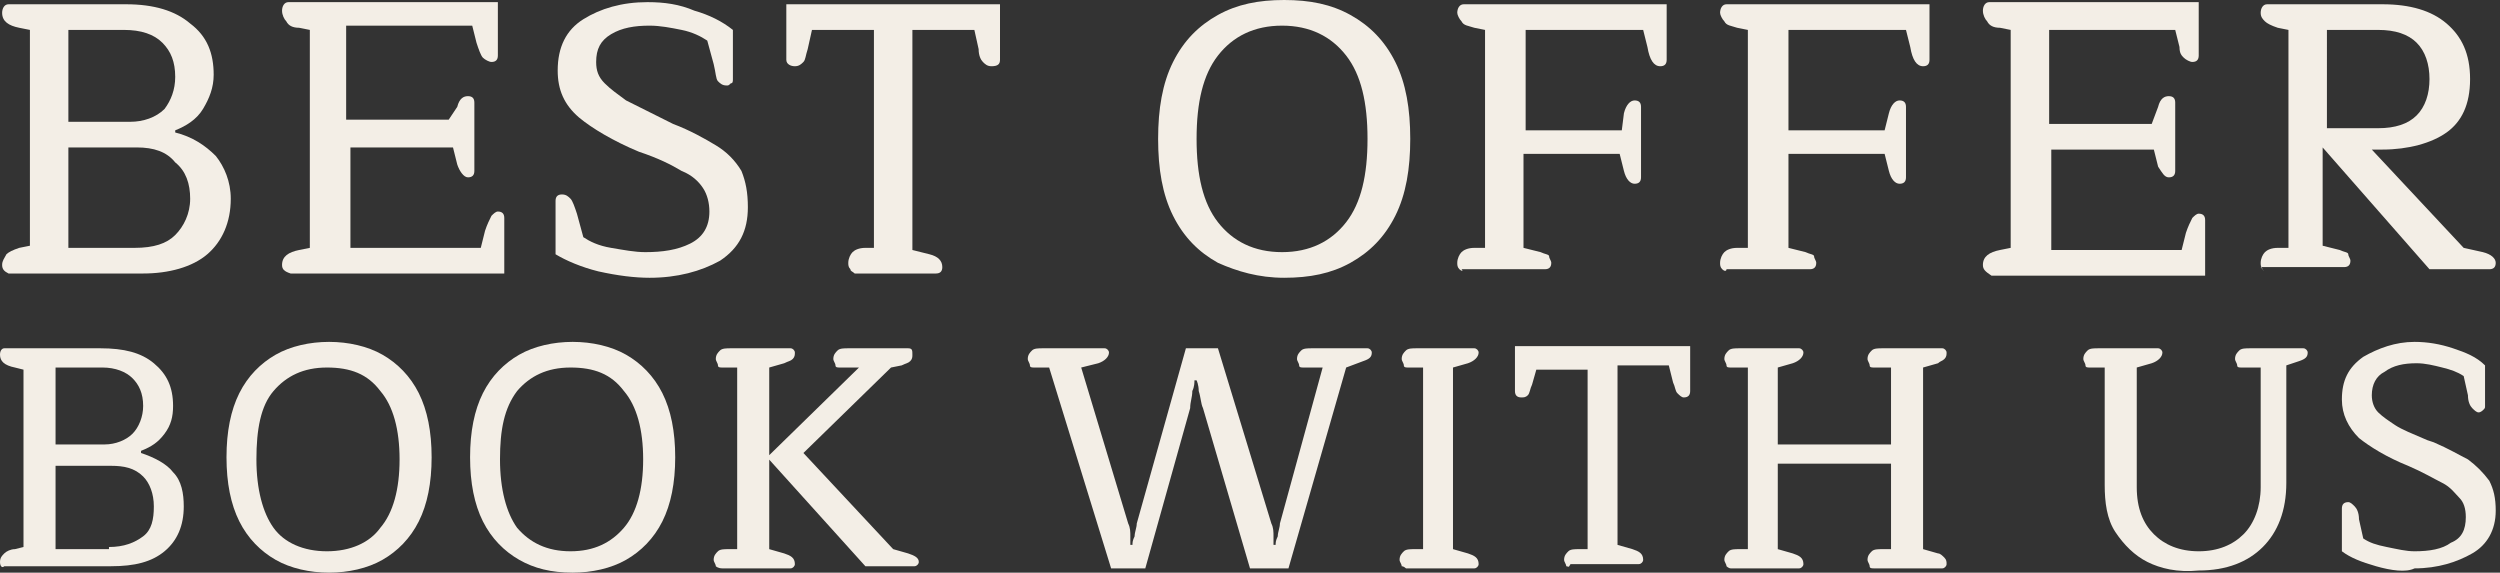
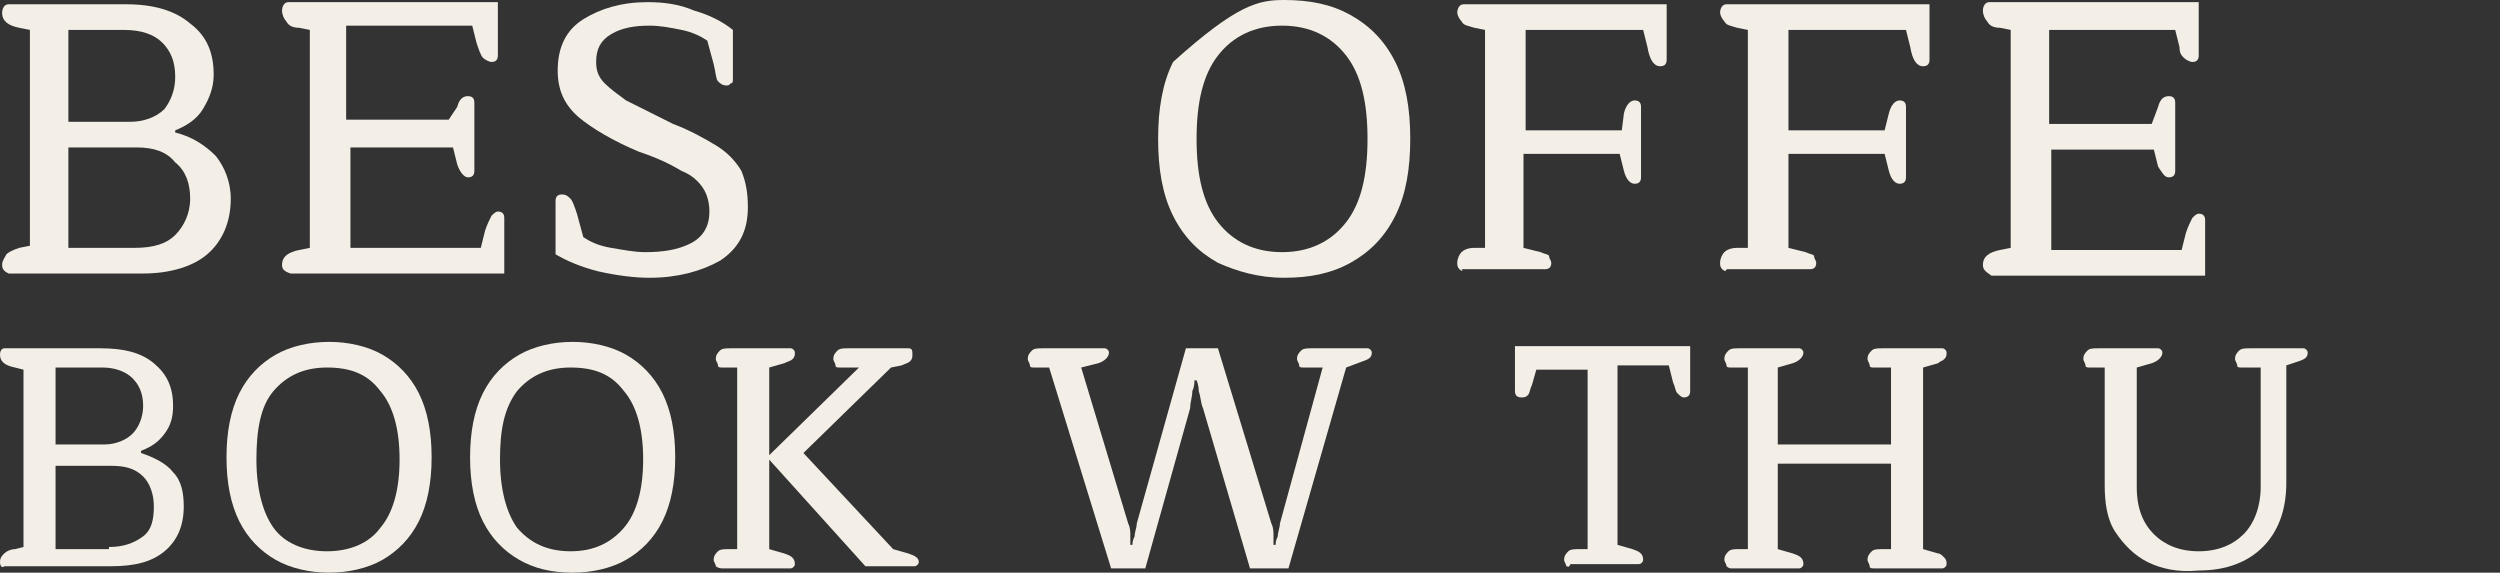
<svg xmlns="http://www.w3.org/2000/svg" version="1.1" id="Layer_1" x="0px" y="0px" viewBox="0 0 117 26.8" style="enable-background:new 0 0 117 26.8;" xml:space="preserve">
  <rect x="0" y="0" width="117" height="26.8" fill="#333333" stroke="none" />
  <style type="text/css">
	.st0{fill:#F3EEE6;}
</style>
  <title>Icon</title>
  <g>
    <g>
      <path class="st0" d="M0.1,12.4c0-0.2,0.1-0.3,0.2-0.5c0.1-0.1,0.3-0.2,0.6-0.3l0.5-0.1V1.4L0.9,1.3C0.4,1.2,0.1,1,0.1,0.6    c0-0.2,0.1-0.4,0.3-0.4h5.5c1.3,0,2.3,0.3,3,0.9C9.7,1.7,10,2.5,10,3.5c0,0.6-0.2,1.1-0.5,1.6c-0.3,0.5-0.8,0.8-1.3,1v0.1    C9,6.4,9.6,6.8,10.1,7.3c0.4,0.5,0.7,1.2,0.7,2c0,1.1-0.4,2-1.1,2.6c-0.7,0.6-1.8,0.9-3,0.9H0.4C0.2,12.7,0.1,12.6,0.1,12.4z     M6.1,5.7c0.6,0,1.2-0.2,1.6-0.6C8,4.7,8.2,4.2,8.2,3.6C8.2,2.9,8,2.4,7.6,2c-0.4-0.4-1-0.6-1.8-0.6H3.2v4.3H6.1z M6.3,11.6    c0.9,0,1.5-0.2,1.9-0.6s0.7-1,0.7-1.7c0-0.7-0.2-1.3-0.7-1.7C7.8,7.1,7.2,6.9,6.4,6.9H3.2v4.7H6.3z" />
      <path class="st0" d="M13.2,12.4c0-0.4,0.3-0.6,0.8-0.7l0.5-0.1V1.4L14,1.3c-0.3,0-0.5-0.1-0.6-0.3c-0.1-0.1-0.2-0.3-0.2-0.5    c0-0.2,0.1-0.4,0.3-0.4h9.8v2.5c0,0.2-0.1,0.3-0.3,0.3c-0.1,0-0.3-0.1-0.4-0.2s-0.2-0.4-0.3-0.7l-0.2-0.8h-5.9v4.4h4.8L21.4,5    c0.1-0.4,0.3-0.5,0.5-0.5s0.3,0.1,0.3,0.3V8c0,0.2-0.1,0.3-0.3,0.3S21.5,8,21.4,7.7l-0.2-0.8h-4.8v4.7h6.1l0.2-0.8    c0.1-0.3,0.2-0.5,0.3-0.7c0.1-0.1,0.2-0.2,0.3-0.2c0.2,0,0.3,0.1,0.3,0.3v2.6h-10C13.3,12.7,13.2,12.6,13.2,12.4z" />
      <path class="st0" d="M28,12.7c-0.8-0.2-1.5-0.5-2-0.8V9.4c0-0.2,0.1-0.3,0.3-0.3c0.2,0,0.3,0.1,0.4,0.2c0.1,0.1,0.2,0.4,0.3,0.7    l0.3,1.1c0.3,0.2,0.7,0.4,1.3,0.5c0.6,0.1,1.1,0.2,1.6,0.2c0.8,0,1.5-0.1,2.1-0.4s0.9-0.8,0.9-1.5c0-0.4-0.1-0.8-0.3-1.1    c-0.2-0.3-0.5-0.6-1-0.8c-0.5-0.3-1.1-0.6-2-0.9c-1.2-0.5-2.2-1.1-2.8-1.6c-0.7-0.6-1-1.3-1-2.2c0-1.1,0.4-1.9,1.2-2.4    c0.8-0.5,1.8-0.8,3-0.8c0.8,0,1.5,0.1,2.2,0.4c0.7,0.2,1.3,0.5,1.8,0.9v2.3c0,0.1,0,0.2-0.1,0.2c-0.1,0.1-0.1,0.1-0.2,0.1    c-0.2,0-0.3-0.1-0.4-0.2S33.5,3.4,33.4,3l-0.3-1.1c-0.3-0.2-0.7-0.4-1.2-0.5s-1-0.2-1.5-0.2c-0.7,0-1.3,0.1-1.8,0.4    c-0.5,0.3-0.7,0.7-0.7,1.3c0,0.4,0.1,0.7,0.4,1s0.6,0.5,1,0.8c0.4,0.2,1,0.5,1.8,0.9l0.4,0.2c0.8,0.3,1.5,0.7,2,1    c0.5,0.3,0.9,0.7,1.2,1.2C34.9,8.5,35,9,35,9.7c0,1.1-0.4,1.9-1.3,2.5c-0.9,0.5-2,0.8-3.3,0.8C29.7,13,28.9,12.9,28,12.7z" />
-       <path class="st0" d="M39.8,12.6c-0.1-0.1-0.1-0.2-0.1-0.3c0-0.2,0.1-0.4,0.2-0.5s0.3-0.2,0.6-0.2h0.4V1.4H38l-0.2,0.9    c-0.1,0.3-0.1,0.5-0.2,0.6c-0.1,0.1-0.2,0.2-0.4,0.2c-0.2,0-0.4-0.1-0.4-0.3V0.2h10v2.6c0,0.2-0.1,0.3-0.4,0.3    c-0.2,0-0.3-0.1-0.4-0.2c-0.1-0.1-0.2-0.3-0.2-0.6l-0.2-0.9h-2.9v10.3l0.8,0.2c0.4,0.1,0.6,0.3,0.6,0.6c0,0.2-0.1,0.3-0.3,0.3H40    C39.9,12.7,39.8,12.7,39.8,12.6z" />
-       <path class="st0" d="M57,12.3c-0.9-0.5-1.6-1.2-2.1-2.2s-0.7-2.2-0.7-3.6c0-1.4,0.2-2.6,0.7-3.6c0.5-1,1.2-1.7,2.1-2.2    C57.9,0.2,58.9,0,60.1,0c1.2,0,2.2,0.2,3.1,0.7c0.9,0.5,1.6,1.2,2.1,2.2c0.5,1,0.7,2.2,0.7,3.6c0,1.4-0.2,2.6-0.7,3.6    s-1.2,1.7-2.1,2.2c-0.9,0.5-1.9,0.7-3.1,0.7C58.9,13,57.9,12.7,57,12.3z M63,10.4c0.7-0.9,1-2.2,1-3.9c0-1.7-0.3-3-1-3.9    c-0.7-0.9-1.7-1.4-3-1.4s-2.3,0.5-3,1.4c-0.7,0.9-1,2.2-1,3.9c0,1.7,0.3,3,1,3.9c0.7,0.9,1.7,1.4,3,1.4S62.3,11.3,63,10.4z" />
+       <path class="st0" d="M57,12.3c-0.9-0.5-1.6-1.2-2.1-2.2s-0.7-2.2-0.7-3.6c0-1.4,0.2-2.6,0.7-3.6C57.9,0.2,58.9,0,60.1,0c1.2,0,2.2,0.2,3.1,0.7c0.9,0.5,1.6,1.2,2.1,2.2c0.5,1,0.7,2.2,0.7,3.6c0,1.4-0.2,2.6-0.7,3.6    s-1.2,1.7-2.1,2.2c-0.9,0.5-1.9,0.7-3.1,0.7C58.9,13,57.9,12.7,57,12.3z M63,10.4c0.7-0.9,1-2.2,1-3.9c0-1.7-0.3-3-1-3.9    c-0.7-0.9-1.7-1.4-3-1.4s-2.3,0.5-3,1.4c-0.7,0.9-1,2.2-1,3.9c0,1.7,0.3,3,1,3.9c0.7,0.9,1.7,1.4,3,1.4S62.3,11.3,63,10.4z" />
      <path class="st0" d="M68.3,12.6c-0.1-0.1-0.1-0.2-0.1-0.3c0-0.2,0.1-0.4,0.2-0.5s0.3-0.2,0.6-0.2h0.5V1.4L69,1.3    c-0.3-0.1-0.5-0.1-0.6-0.3c-0.1-0.1-0.2-0.3-0.2-0.4c0-0.2,0.1-0.4,0.3-0.4h9.5v2.6c0,0.2-0.1,0.3-0.3,0.3c-0.3,0-0.5-0.3-0.6-0.9    l-0.2-0.8h-5.5v4.7h4.5L76,5.3c0.1-0.4,0.3-0.6,0.5-0.6c0.2,0,0.3,0.1,0.3,0.3v3.3c0,0.2-0.1,0.3-0.3,0.3c-0.2,0-0.4-0.2-0.5-0.6    l-0.2-0.8h-4.5v4.4l0.8,0.2c0.2,0.1,0.4,0.1,0.4,0.2s0.1,0.2,0.1,0.3c0,0.2-0.1,0.3-0.3,0.3h-3.9C68.5,12.7,68.4,12.7,68.3,12.6z" />
      <path class="st0" d="M80.6,12.6c-0.1-0.1-0.1-0.2-0.1-0.3c0-0.2,0.1-0.4,0.2-0.5s0.3-0.2,0.6-0.2h0.5V1.4l-0.5-0.1    C81,1.2,80.8,1.2,80.7,1c-0.1-0.1-0.2-0.3-0.2-0.4c0-0.2,0.1-0.4,0.3-0.4h9.5v2.6c0,0.2-0.1,0.3-0.3,0.3c-0.3,0-0.5-0.3-0.6-0.9    l-0.2-0.8h-5.5v4.7h4.5l0.2-0.8c0.1-0.4,0.3-0.6,0.5-0.6c0.2,0,0.3,0.1,0.3,0.3v3.3c0,0.2-0.1,0.3-0.3,0.3c-0.2,0-0.4-0.2-0.5-0.6    l-0.2-0.8h-4.5v4.4l0.8,0.2c0.2,0.1,0.4,0.1,0.4,0.2s0.1,0.2,0.1,0.3c0,0.2-0.1,0.3-0.3,0.3h-3.9C80.8,12.7,80.7,12.7,80.6,12.6z" />
      <path class="st0" d="M92.8,12.4c0-0.4,0.3-0.6,0.8-0.7l0.5-0.1V1.4l-0.5-0.1c-0.3,0-0.5-0.1-0.6-0.3c-0.1-0.1-0.2-0.3-0.2-0.5    c0-0.2,0.1-0.4,0.3-0.4h9.8v2.5c0,0.2-0.1,0.3-0.3,0.3c-0.1,0-0.3-0.1-0.4-0.2S102,2.5,102,2.2l-0.2-0.8h-5.9v4.4h4.8L101,5    c0.1-0.4,0.3-0.5,0.5-0.5c0.2,0,0.3,0.1,0.3,0.3V8c0,0.2-0.1,0.3-0.3,0.3c-0.2,0-0.3-0.2-0.5-0.5l-0.2-0.8h-4.8v4.7h6.1l0.2-0.8    c0.1-0.3,0.2-0.5,0.3-0.7c0.1-0.1,0.2-0.2,0.3-0.2c0.2,0,0.3,0.1,0.3,0.3v2.6h-10C92.9,12.7,92.8,12.6,92.8,12.4z" />
-       <path class="st0" d="M105.9,12.6c-0.1-0.1-0.1-0.2-0.1-0.3c0-0.2,0.1-0.4,0.2-0.5c0.1-0.1,0.3-0.2,0.6-0.2h0.5V1.4l-0.5-0.1    c-0.3-0.1-0.5-0.2-0.6-0.3s-0.2-0.2-0.2-0.4c0-0.2,0.1-0.4,0.3-0.4h5.4c1.3,0,2.3,0.3,3,0.9s1.1,1.4,1.1,2.6s-0.4,2-1.1,2.5    s-1.8,0.8-3,0.8H111l4.3,4.6l0.9,0.2c0.4,0.1,0.6,0.3,0.6,0.5c0,0.2-0.1,0.3-0.3,0.3h-2.8l-5-5.7v4.6l0.8,0.2    c0.2,0.1,0.4,0.1,0.4,0.2s0.1,0.2,0.1,0.3c0,0.2-0.1,0.3-0.3,0.3h-3.9C106,12.7,105.9,12.7,105.9,12.6z M111.3,6    c0.8,0,1.4-0.2,1.8-0.6s0.6-1,0.6-1.7s-0.2-1.3-0.6-1.7c-0.4-0.4-1-0.6-1.8-0.6h-2.4V6H111.3z" />
    </g>
    <g>
      <path class="st0" d="M0,26.3c0-0.2,0.1-0.3,0.2-0.4c0.1-0.1,0.3-0.2,0.5-0.2l0.4-0.1v-8.3l-0.4-0.1C0.2,17.1,0,16.9,0,16.6    c0-0.2,0.1-0.3,0.2-0.3h4.5c1.1,0,1.9,0.2,2.5,0.7c0.6,0.5,0.9,1.1,0.9,2c0,0.5-0.1,0.9-0.4,1.3c-0.3,0.4-0.6,0.6-1.1,0.8v0.1    c0.6,0.2,1.2,0.5,1.5,0.9c0.4,0.4,0.5,1,0.5,1.6c0,0.9-0.3,1.6-0.9,2.1c-0.6,0.5-1.4,0.7-2.5,0.7H0.2C0.1,26.6,0,26.5,0,26.3z     M4.9,20.8c0.5,0,1-0.2,1.3-0.5c0.3-0.3,0.5-0.8,0.5-1.3c0-0.6-0.2-1-0.5-1.3c-0.3-0.3-0.8-0.5-1.4-0.5H2.6v3.6H4.9z M5.1,25.6    c0.7,0,1.2-0.2,1.6-0.5c0.4-0.3,0.5-0.8,0.5-1.4c0-0.6-0.2-1.1-0.5-1.4c-0.4-0.4-0.9-0.5-1.5-0.5H2.6v3.9H5.1z" />
      <path class="st0" d="M12.9,26.2c-0.7-0.4-1.3-1-1.7-1.8c-0.4-0.8-0.6-1.8-0.6-3c0-1.2,0.2-2.2,0.6-3c0.4-0.8,1-1.4,1.7-1.8    c0.7-0.4,1.6-0.6,2.5-0.6s1.8,0.2,2.5,0.6c0.7,0.4,1.3,1,1.7,1.8c0.4,0.8,0.6,1.8,0.6,3c0,1.2-0.2,2.2-0.6,3    c-0.4,0.8-1,1.4-1.7,1.8c-0.7,0.4-1.6,0.6-2.5,0.6S13.6,26.6,12.9,26.2z M17.8,24.7c0.6-0.7,0.9-1.8,0.9-3.2    c0-1.4-0.3-2.5-0.9-3.2c-0.6-0.8-1.4-1.1-2.5-1.1s-1.9,0.4-2.5,1.1s-0.8,1.8-0.8,3.2c0,1.4,0.3,2.5,0.8,3.2s1.4,1.1,2.5,1.1    S17.3,25.4,17.8,24.7z" />
      <path class="st0" d="M24.3,26.2c-0.7-0.4-1.3-1-1.7-1.8c-0.4-0.8-0.6-1.8-0.6-3c0-1.2,0.2-2.2,0.6-3c0.4-0.8,1-1.4,1.7-1.8    c0.7-0.4,1.6-0.6,2.5-0.6c0.9,0,1.8,0.2,2.5,0.6c0.7,0.4,1.3,1,1.7,1.8c0.4,0.8,0.6,1.8,0.6,3c0,1.2-0.2,2.2-0.6,3    c-0.4,0.8-1,1.4-1.7,1.8c-0.7,0.4-1.6,0.6-2.5,0.6C25.8,26.8,25,26.6,24.3,26.2z M29.2,24.7c0.6-0.7,0.9-1.8,0.9-3.2    c0-1.4-0.3-2.5-0.9-3.2c-0.6-0.8-1.4-1.1-2.5-1.1c-1.1,0-1.9,0.4-2.5,1.1c-0.6,0.8-0.8,1.8-0.8,3.2c0,1.4,0.3,2.5,0.8,3.2    c0.6,0.7,1.4,1.1,2.5,1.1C27.8,25.8,28.6,25.4,29.2,24.7z" />
      <path class="st0" d="M33.5,26.5c0-0.1-0.1-0.2-0.1-0.3c0-0.2,0.1-0.3,0.2-0.4c0.1-0.1,0.3-0.1,0.5-0.1h0.4v-8.5h-0.7    c-0.1,0-0.2,0-0.2-0.1c0-0.1-0.1-0.2-0.1-0.3c0-0.2,0.1-0.3,0.2-0.4c0.1-0.1,0.3-0.1,0.5-0.1h2.8c0.1,0,0.2,0.1,0.2,0.2    c0,0.1,0,0.2-0.1,0.3c-0.1,0.1-0.2,0.1-0.4,0.2l-0.7,0.2v8.5l0.7,0.2c0.3,0.1,0.5,0.2,0.5,0.5c0,0.1-0.1,0.2-0.2,0.2h-3.2    C33.6,26.6,33.5,26.5,33.5,26.5z M35.9,21.4l4.3-4.2h-0.9c-0.1,0-0.2,0-0.2-0.1S39,16.9,39,16.8c0-0.2,0.1-0.3,0.2-0.4    c0.1-0.1,0.3-0.1,0.5-0.1h2.8c0.2,0,0.2,0.1,0.2,0.3c0,0.1,0,0.2-0.1,0.3s-0.2,0.1-0.4,0.2l-0.5,0.1l-4.1,4l4.2,4.5l0.7,0.2    c0.3,0.1,0.5,0.2,0.5,0.4c0,0.1-0.1,0.2-0.2,0.2h-2.3L35.9,21.4z" />
      <path class="st0" d="M49.1,17.2h-0.7c-0.1,0-0.2,0-0.2-0.1c0-0.1-0.1-0.2-0.1-0.3c0-0.2,0.1-0.3,0.2-0.4c0.1-0.1,0.3-0.1,0.5-0.1    h2.9c0.1,0,0.2,0.1,0.2,0.2c0,0.2-0.2,0.4-0.5,0.5l-0.8,0.2l2.2,7.3c0.1,0.2,0.1,0.4,0.1,0.6c0,0.2,0,0.4,0,0.4H53    c0-0.1,0-0.2,0.1-0.4c0-0.2,0.1-0.4,0.1-0.6l2.3-8.2H57l2.5,8.2c0.1,0.2,0.1,0.4,0.1,0.6c0,0.2,0,0.4,0,0.4h0.1    c0-0.1,0-0.2,0.1-0.4c0-0.2,0.1-0.4,0.1-0.6l2-7.3H61c-0.1,0-0.2,0-0.2-0.1c0-0.1-0.1-0.2-0.1-0.3c0-0.2,0.1-0.3,0.2-0.4    c0.1-0.1,0.3-0.1,0.5-0.1H64c0.1,0,0.2,0.1,0.2,0.2c0,0.2-0.1,0.3-0.4,0.4L63,17.2l-2.7,9.4h-1.8l-2.2-7.5    c-0.1-0.2-0.1-0.5-0.2-0.8c0-0.3-0.1-0.5-0.1-0.5h-0.1c0,0.1,0,0.3-0.1,0.5c0,0.3-0.1,0.5-0.1,0.8l-2.1,7.5H52L49.1,17.2z" />
-       <path class="st0" d="M65.6,26.5c0-0.1-0.1-0.2-0.1-0.3c0-0.2,0.1-0.3,0.2-0.4c0.1-0.1,0.3-0.1,0.5-0.1h0.4v-8.5h-0.7    c-0.1,0-0.2,0-0.2-0.1c0-0.1-0.1-0.2-0.1-0.3c0-0.2,0.1-0.3,0.2-0.4c0.1-0.1,0.3-0.1,0.5-0.1H69c0.1,0,0.2,0.1,0.2,0.2    c0,0.2-0.2,0.4-0.5,0.5l-0.7,0.2v8.5l0.7,0.2c0.3,0.1,0.5,0.2,0.5,0.5c0,0.1-0.1,0.2-0.2,0.2h-3.2C65.8,26.6,65.7,26.5,65.6,26.5z    " />
      <path class="st0" d="M73.3,26.5c0-0.1-0.1-0.2-0.1-0.3c0-0.2,0.1-0.3,0.2-0.4c0.1-0.1,0.3-0.1,0.5-0.1h0.4v-8.4h-2.4L71.7,18    c-0.1,0.2-0.1,0.4-0.2,0.5c-0.1,0.1-0.2,0.1-0.3,0.1c-0.2,0-0.3-0.1-0.3-0.3v-2.1h8.2v2.1c0,0.2-0.1,0.3-0.3,0.3    c-0.1,0-0.2-0.1-0.3-0.2c-0.1-0.1-0.1-0.3-0.2-0.5l-0.2-0.8h-2.4v8.4l0.7,0.2c0.3,0.1,0.5,0.2,0.5,0.5c0,0.1-0.1,0.2-0.2,0.2h-3.2    C73.4,26.6,73.4,26.5,73.3,26.5z" />
      <path class="st0" d="M80.8,26.5c0-0.1-0.1-0.2-0.1-0.3c0-0.2,0.1-0.3,0.2-0.4c0.1-0.1,0.3-0.1,0.5-0.1h0.4v-8.5H81    c-0.1,0-0.2,0-0.2-0.1c0-0.1-0.1-0.2-0.1-0.3c0-0.2,0.1-0.3,0.2-0.4c0.1-0.1,0.3-0.1,0.5-0.1h2.8c0.1,0,0.2,0.1,0.2,0.2    c0,0.2-0.2,0.4-0.5,0.5l-0.7,0.2v3.6h5.3v-3.6h-0.8c-0.1,0-0.2,0-0.2-0.1c0-0.1-0.1-0.2-0.1-0.3c0-0.2,0.1-0.3,0.2-0.4    c0.1-0.1,0.3-0.1,0.5-0.1h2.8c0.1,0,0.2,0.1,0.2,0.2c0,0.1,0,0.2-0.1,0.3c-0.1,0.1-0.2,0.1-0.3,0.2L90,17.2v8.5l0.7,0.2    c0.1,0,0.2,0.1,0.3,0.2c0.1,0.1,0.1,0.2,0.1,0.3c0,0.1-0.1,0.2-0.2,0.2h-3.2c-0.1,0-0.2,0-0.2-0.1c0-0.1-0.1-0.2-0.1-0.3    c0-0.2,0.1-0.3,0.2-0.4c0.1-0.1,0.3-0.1,0.5-0.1h0.4v-4h-5.3v4l0.7,0.2c0.3,0.1,0.5,0.2,0.5,0.5c0,0.1-0.1,0.2-0.2,0.2H81    C80.9,26.6,80.8,26.5,80.8,26.5z" />
      <path class="st0" d="M100.5,26.3c-0.6-0.3-1.1-0.8-1.5-1.4s-0.5-1.4-0.5-2.2v-5.5h-0.7c-0.1,0-0.2,0-0.2-0.1    c0-0.1-0.1-0.2-0.1-0.3c0-0.2,0.1-0.3,0.2-0.4c0.1-0.1,0.3-0.1,0.5-0.1h2.8c0.1,0,0.2,0.1,0.2,0.2c0,0.2-0.2,0.4-0.5,0.5l-0.7,0.2    v5.6c0,1,0.3,1.7,0.8,2.2c0.5,0.5,1.2,0.8,2.1,0.8c0.9,0,1.6-0.3,2.1-0.8c0.5-0.5,0.8-1.3,0.8-2.2v-5.6h-0.9c-0.1,0-0.2,0-0.2-0.1    c0-0.1-0.1-0.2-0.1-0.3c0-0.2,0.1-0.3,0.2-0.4c0.1-0.1,0.3-0.1,0.5-0.1h2.5c0.1,0,0.2,0.1,0.2,0.2c0,0.2-0.1,0.3-0.4,0.4l-0.6,0.2    v5.5c0,1.3-0.4,2.3-1.1,3c-0.7,0.7-1.7,1.1-3,1.1C101.9,26.8,101.1,26.6,100.5,26.3z" />
-       <path class="st0" d="M111.2,26.5c-0.7-0.2-1.2-0.4-1.6-0.7v-2c0-0.2,0.1-0.3,0.3-0.3c0.1,0,0.2,0.1,0.3,0.2    c0.1,0.1,0.2,0.3,0.2,0.6l0.2,0.9c0.3,0.2,0.6,0.3,1.1,0.4c0.5,0.1,0.9,0.2,1.3,0.2c0.7,0,1.3-0.1,1.7-0.4    c0.5-0.2,0.7-0.6,0.7-1.2c0-0.4-0.1-0.7-0.3-0.9c-0.2-0.2-0.4-0.5-0.8-0.7c-0.4-0.2-0.9-0.5-1.6-0.8c-1-0.4-1.8-0.9-2.3-1.3    c-0.5-0.5-0.8-1.1-0.8-1.8c0-0.9,0.3-1.5,1-2c0.7-0.4,1.5-0.7,2.4-0.7c0.6,0,1.2,0.1,1.8,0.3c0.6,0.2,1.1,0.4,1.5,0.8v1.9    c0,0.1,0,0.1-0.1,0.2c0,0-0.1,0.1-0.2,0.1c-0.1,0-0.2-0.1-0.3-0.2c-0.1-0.1-0.2-0.3-0.2-0.6l-0.2-0.9c-0.3-0.2-0.6-0.3-1-0.4    c-0.4-0.1-0.8-0.2-1.2-0.2c-0.6,0-1.1,0.1-1.5,0.4c-0.4,0.2-0.6,0.6-0.6,1.1c0,0.3,0.1,0.6,0.3,0.8c0.2,0.2,0.5,0.4,0.8,0.6    s0.8,0.4,1.5,0.7l0.3,0.1c0.7,0.3,1.2,0.6,1.6,0.8c0.4,0.3,0.7,0.6,1,1c0.2,0.4,0.3,0.8,0.3,1.4c0,0.9-0.4,1.6-1.1,2    s-1.6,0.7-2.7,0.7C112.6,26.8,111.9,26.7,111.2,26.5z" />
    </g>
  </g>
</svg>